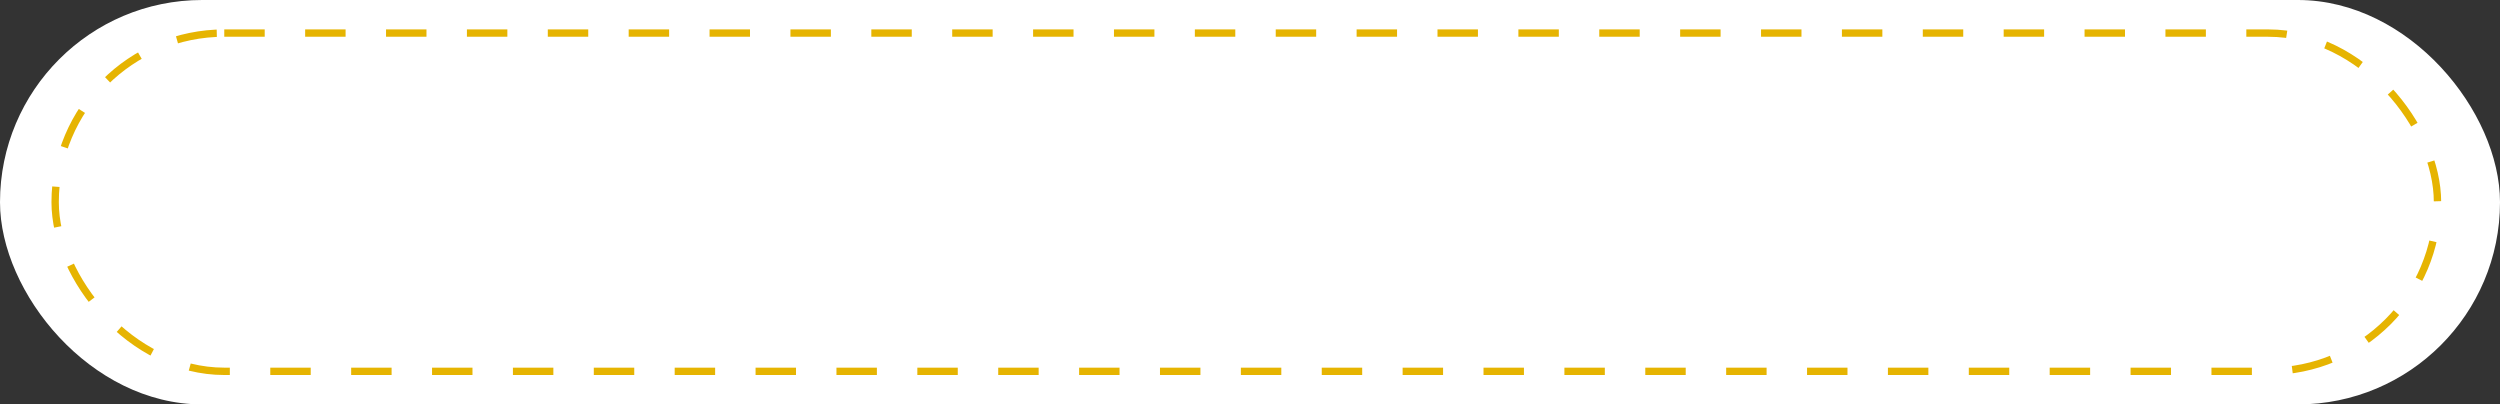
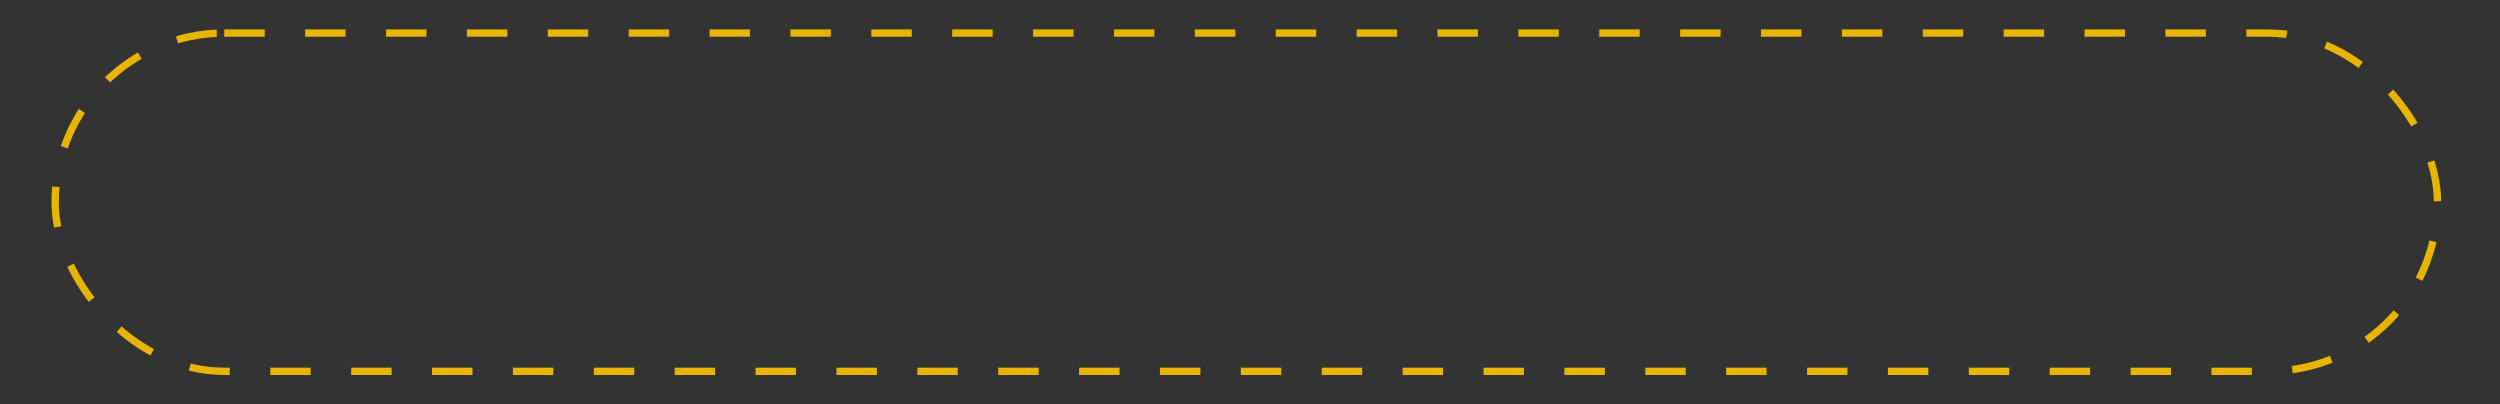
<svg xmlns="http://www.w3.org/2000/svg" width="340" height="55" viewBox="0 0 340 55" fill="none">
  <rect x="0" y="0" width="340" height="55" fill="#333333" stroke="none" />
-   <rect width="340" height="55" rx="27.5" fill="white" />
  <rect x="7.5" y="4.5" width="324" height="46" rx="23" stroke="#E6B401" stroke-dasharray="5.5 5.5" />
</svg>